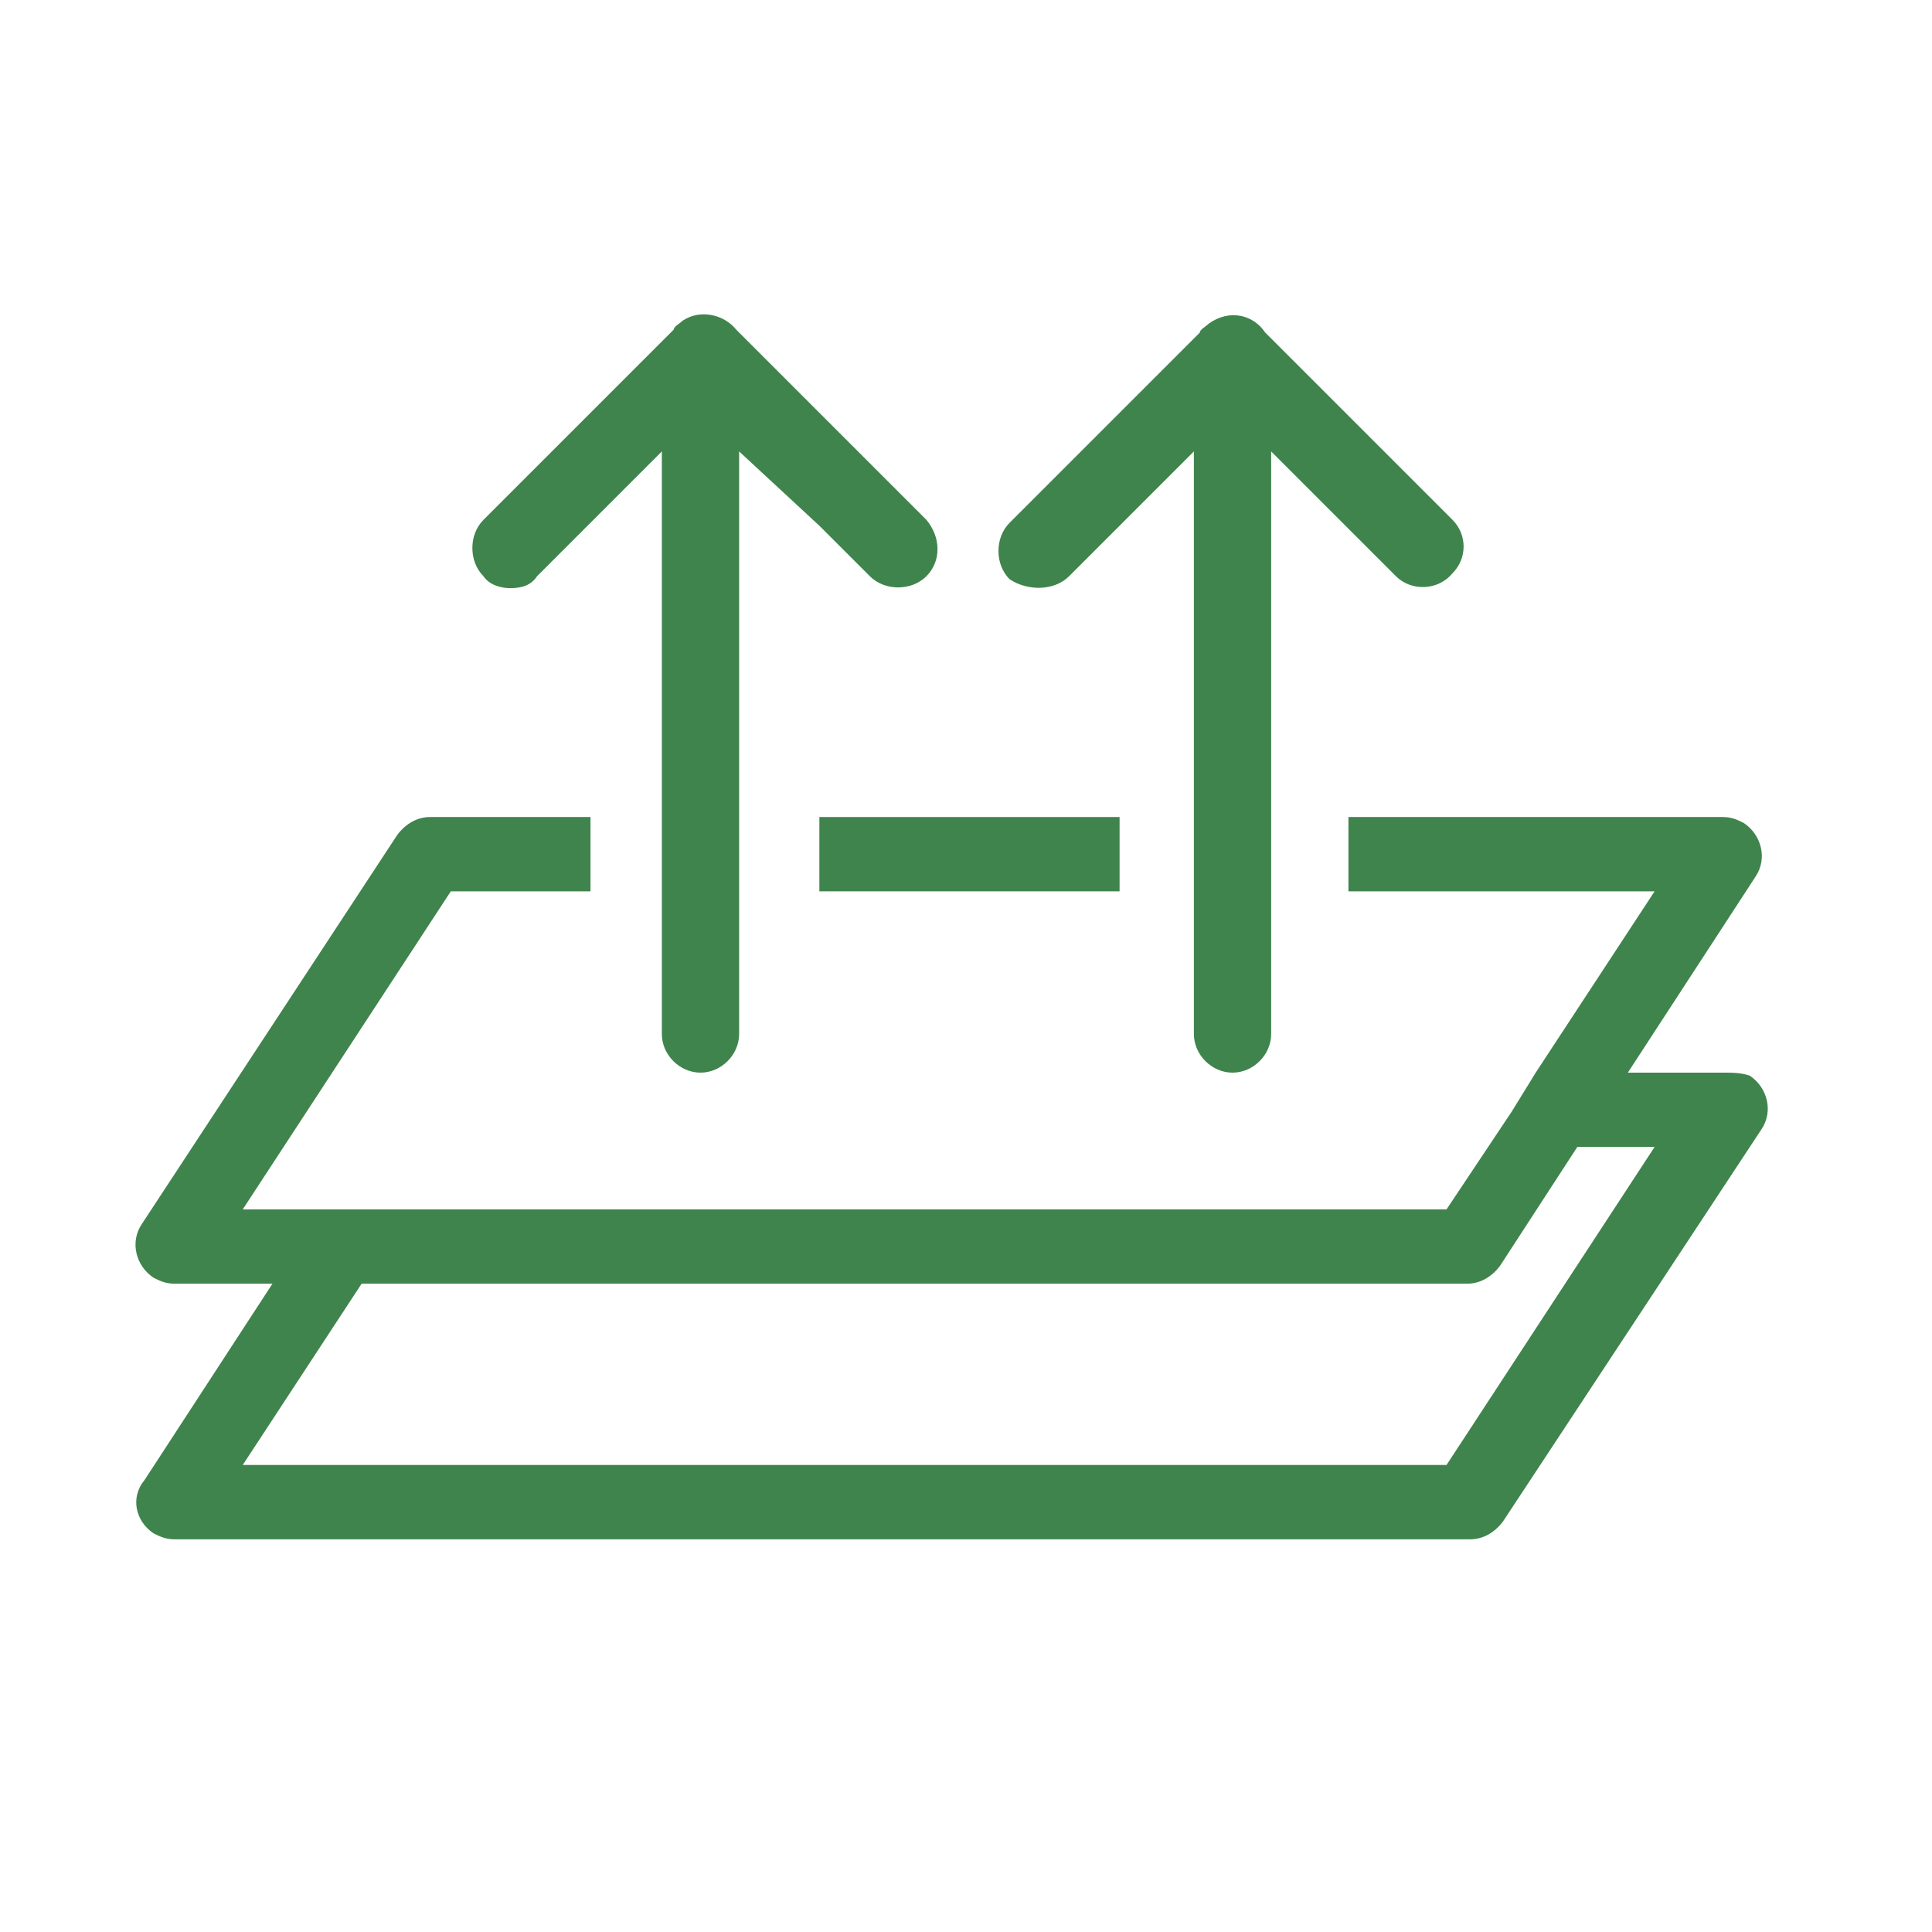
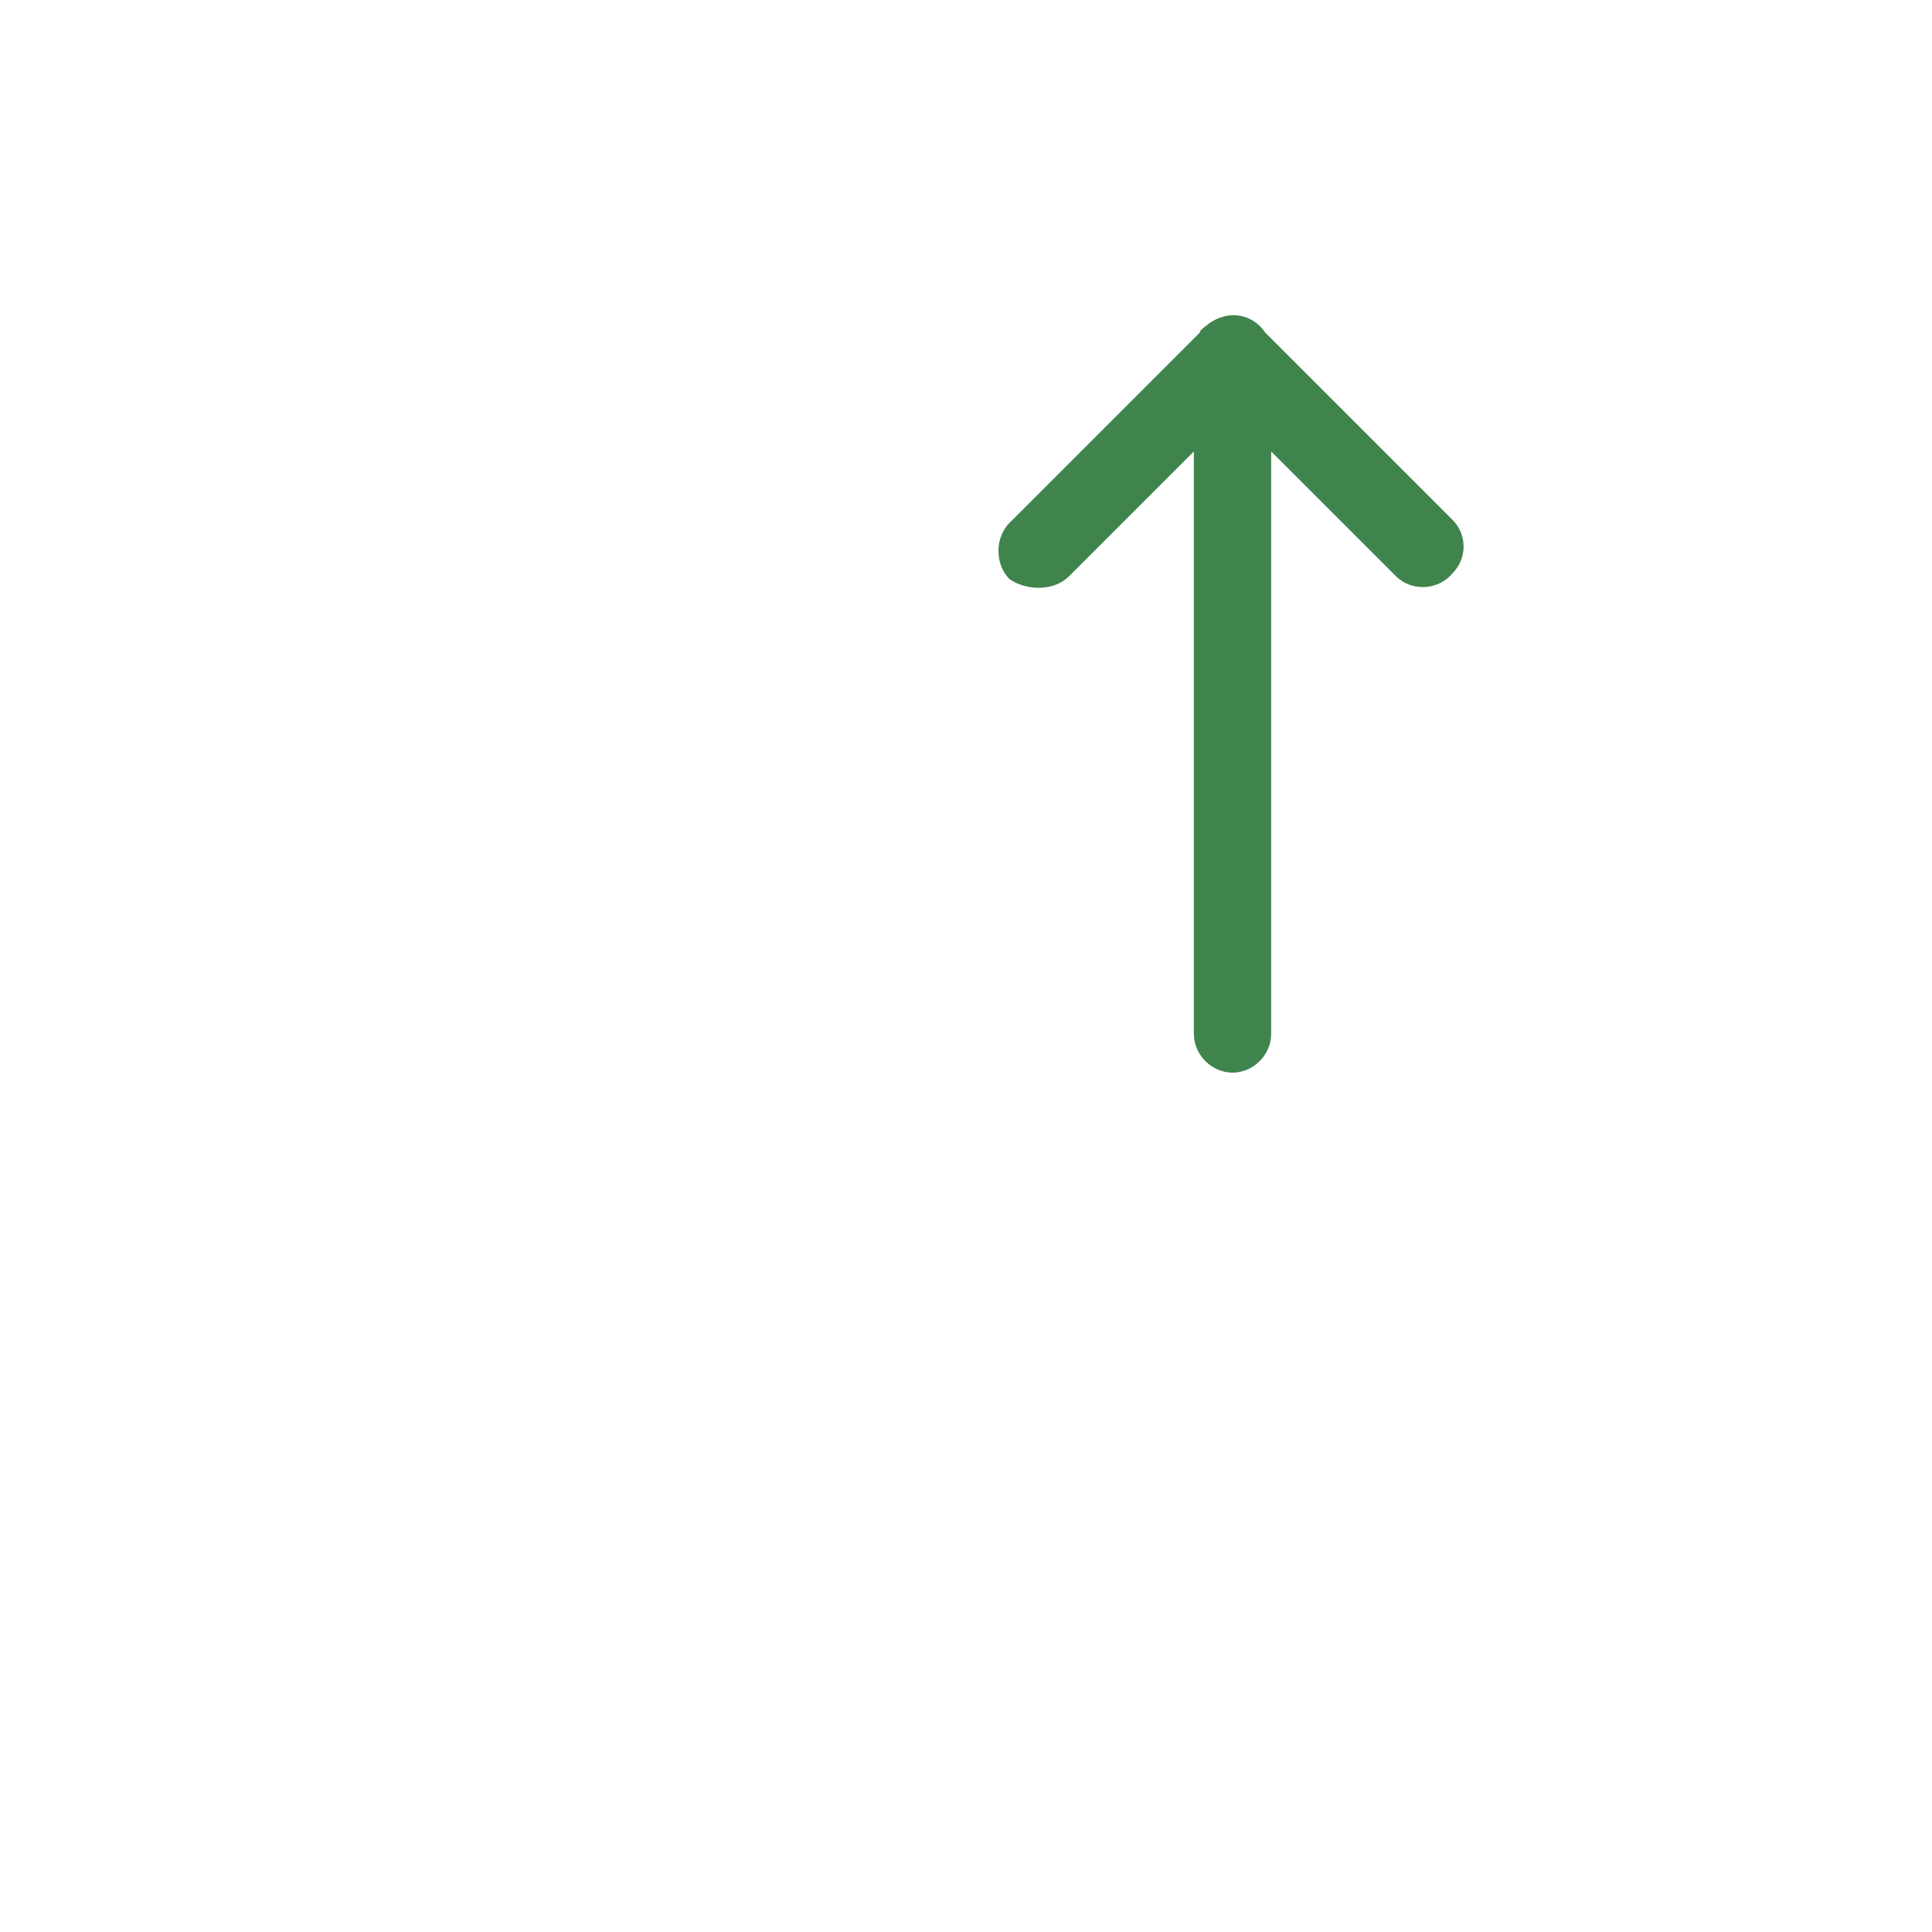
<svg xmlns="http://www.w3.org/2000/svg" enable-background="new 0 0 65 65" viewBox="0 0 65 65">
  <g fill="#40844d" transform="translate(3805.823 97.041)">
    <path d="m-3805.8-97h65v65h-65z" opacity="0" />
    <g transform="translate(-3801.256 -86.453)">
-       <path d="m53.5 25.5h-3.3l4.3-6.6c.4-.6.2-1.4-.4-1.8-.2-.1-.4-.2-.7-.2h-12.6v2.5h10.3l-4 6.1-.8 1.3-.8 1.2-1.4 2.1h-40.5l7-10.7h4.7v-2.5h-5.4c-.4 0-.8.2-1.1.6l-8.6 13.1c-.4.6-.2 1.4.4 1.8.2.1.4.2.7.2h3.3l-4.3 6.6c-.5.6-.3 1.4.3 1.8.2.1.4.2.7.2h43.6c.4 0 .8-.2 1.1-.6l8.7-13.2c.4-.6.2-1.4-.4-1.8-.3-.1-.6-.1-.8-.1m-49.9 13.2 4-6.1h37.2c.4 0 .8-.2 1.1-.6l2.6-4h2.6l-7 10.7z" />
-       <path d="m23 18.1v1.3h10.1v-2.5h-10.1z" />
-       <path d="m12.6 9.2c.4 0 .7-.1.9-.4l1.7-1.7 2.5-2.5v19.6c0 .7.6 1.3 1.3 1.3s1.3-.6 1.3-1.3v-19.6l2.7 2.5 1.7 1.7c.5.5 1.4.5 1.9 0s.5-1.3 0-1.9l-3.6-3.6-2-2-.8-.8c-.4-.5-1.2-.7-1.8-.3-.1.1-.3.2-.3.3l-.8.8-2 2-3.6 3.6c-.5.5-.5 1.4 0 1.9.2.3.6.4.9.4" />
      <path d="m31.4 8.8 1.7-1.7 2.5-2.5v19.6c0 .7.6 1.3 1.3 1.3s1.3-.6 1.3-1.3v-19.6l2.5 2.5 1.7 1.7c.5.5 1.4.5 1.9-.1.5-.5.5-1.3 0-1.8l-3.6-3.6-2-2-.7-.7c-.4-.6-1.2-.8-1.9-.3-.1.1-.3.2-.3.3l-.8.8-2 2-3.6 3.6c-.5.5-.5 1.4 0 1.9.6.4 1.5.4 2-.1" />
    </g>
  </g>
</svg>